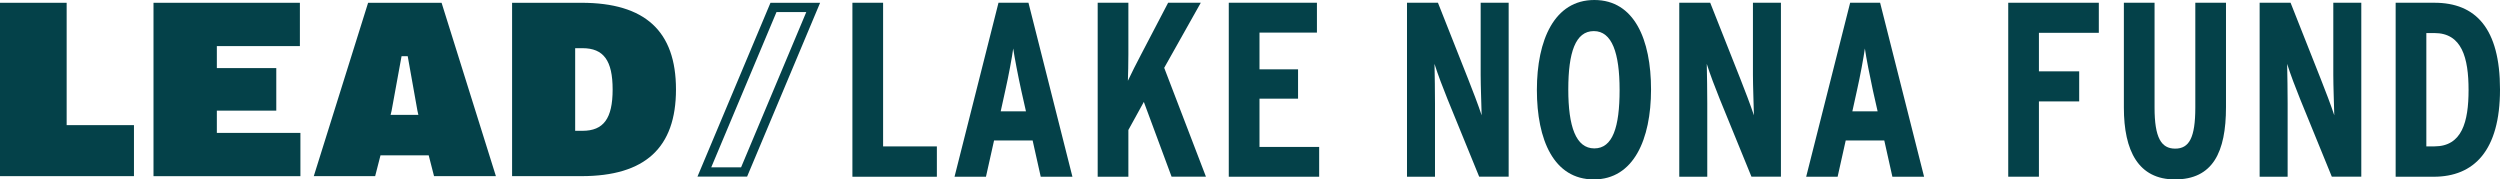
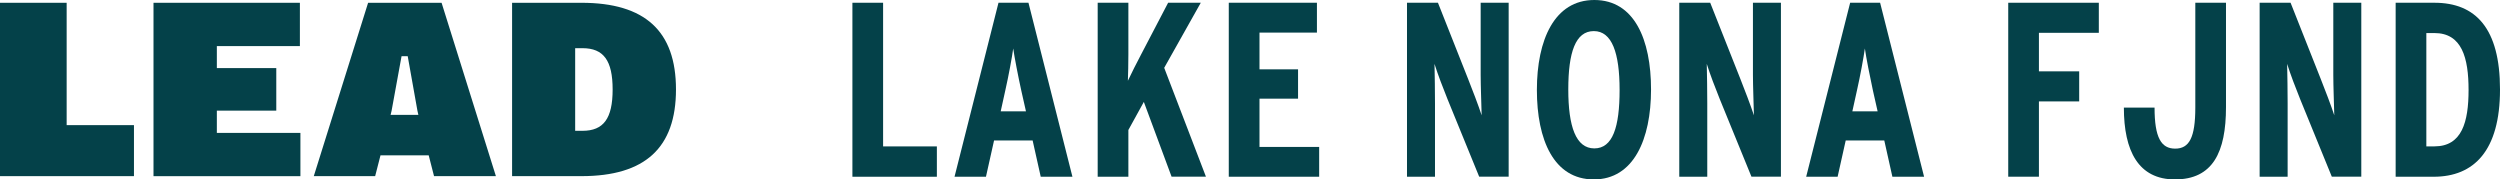
<svg xmlns="http://www.w3.org/2000/svg" width="418" height="30" viewBox="0 0 418 30" fill="none">
  <path d="M0 29.451V0.466H11.144V20.923H22.398V29.451H0Z" fill="#044149" />
  <path d="M25.666 29.451V0.466H50.141V7.707H36.256V11.385H46.195V18.498H36.256V22.221H50.229V29.456H25.666V29.451Z" fill="#044149" />
  <path d="M72.571 29.451L71.678 25.966H63.62L62.726 29.451H52.465L61.548 0.466H73.832L82.915 29.451H72.571ZM68.17 9.399H67.139L65.473 18.526L65.308 19.203H69.951L69.798 18.532L68.17 9.399Z" fill="#044149" />
  <path d="M85.621 29.451V0.466H97.22C107.854 0.466 113.024 5.204 113.024 14.958C113.024 24.712 107.854 29.451 97.22 29.451H85.621ZM96.168 21.872H97.39C100.926 21.872 102.433 19.802 102.433 14.964C102.433 10.126 100.926 8.056 97.39 8.056H96.168V21.877V21.872Z" fill="#044149" />
-   <path d="M124.918 29.523H116.619L128.821 0.472H137.12L124.918 29.523ZM118.927 27.975H123.91L134.813 2.014H129.83L118.921 27.975H118.927Z" fill="#044149" />
  <path d="M142.523 29.545V0.46H147.654V24.479H156.644V29.551H142.523V29.545Z" fill="#044149" />
  <path d="M174.009 29.545L172.655 23.481H166.208L164.854 29.545H159.598L166.948 0.46H171.959L179.309 29.545H174.014H174.009ZM170.764 15.169C170.27 12.928 169.613 9.56 169.41 8.106C169.207 9.604 168.631 12.717 168.094 15.086L167.316 18.62H171.542L170.764 15.169Z" fill="#044149" />
  <path d="M195.889 29.545L191.251 17.039L188.664 21.733V29.545H183.533V0.46H188.664V9.06C188.664 10.764 188.626 12.217 188.582 13.505C189.157 12.301 190.062 10.47 190.84 9.016L195.313 0.455H200.773L194.655 11.341L201.633 29.54H195.889V29.545Z" fill="#044149" />
  <path d="M205.451 29.545V0.46H220.191V5.448H210.587V11.596H217.034V16.501H210.587V24.563H220.564V29.551H205.457L205.451 29.545Z" fill="#044149" />
  <path d="M247.32 29.545L242.025 16.578C241.285 14.753 240.381 12.384 239.849 10.681C239.893 12.467 239.931 15.458 239.931 17.289V29.545H235.25V0.46H240.425L245.473 13.216C246.169 14.958 247.2 17.66 247.732 19.28C247.693 17.494 247.567 14.337 247.567 12.506V0.455H252.248V29.54H247.32V29.545Z" fill="#044149" />
  <path d="M266.488 30C259.795 30 256.967 23.392 256.967 15.042C256.967 6.691 259.883 0 266.571 0C273.258 0 276.054 6.608 276.054 14.958C276.054 23.309 273.137 30 266.488 30ZM266.488 5.199C263.408 5.199 262.218 8.772 262.218 14.964C262.218 21.156 263.49 24.812 266.571 24.812C269.651 24.812 270.797 21.239 270.797 15.047C270.797 8.855 269.525 5.199 266.488 5.199Z" fill="#044149" />
  <path d="M292.844 29.545L287.549 16.578C286.809 14.753 285.904 12.384 285.372 10.681C285.416 12.467 285.455 15.458 285.455 17.289V29.545H280.773V0.46H285.948L290.997 13.216C291.693 14.958 292.718 17.66 293.255 19.28C293.217 17.494 293.091 14.337 293.091 12.506V0.455H297.772V29.54H292.844V29.545Z" fill="#044149" />
  <path d="M316.405 29.545L315.051 23.481H308.605L307.251 29.545H301.994L309.345 0.46H314.355L321.706 29.545H316.411H316.405ZM313.16 15.169C312.667 12.928 312.009 9.56 311.806 8.106C311.598 9.604 311.028 12.717 310.491 15.086L309.712 18.62H313.939L313.16 15.169Z" fill="#044149" />
  <path d="M340.908 5.487V11.929H347.64V16.956H340.908V29.545H335.777V0.46H350.923V5.487H340.908Z" fill="#044149" />
-   <path d="M363.652 30C357.534 30 355.111 25.223 355.111 17.993V0.46H360.242V17.993C360.242 23.02 361.349 24.851 363.69 24.851C366.031 24.851 367.056 23.026 367.056 17.993V0.46H372.186V17.91C372.186 25.473 369.972 30 363.646 30H363.652Z" fill="#044149" />
+   <path d="M363.652 30C357.534 30 355.111 25.223 355.111 17.993H360.242V17.993C360.242 23.02 361.349 24.851 363.69 24.851C366.031 24.851 367.056 23.026 367.056 17.993V0.46H372.186V17.91C372.186 25.473 369.972 30 363.646 30H363.652Z" fill="#044149" />
  <path d="M389.881 29.545L384.586 16.578C383.846 14.753 382.941 12.384 382.41 10.681C382.453 12.467 382.492 15.458 382.492 17.289V29.545H377.811V0.46H382.985L388.034 13.216C388.73 14.958 389.76 17.66 390.292 19.28C390.248 17.494 390.128 14.337 390.128 12.506V0.455H394.809V29.54H389.881V29.545Z" fill="#044149" />
  <path d="M406.917 29.545H400.553V0.46H407.037C413.933 0.46 418.001 4.738 418.001 14.964C418.001 25.19 413.648 29.551 406.917 29.551V29.545ZM407.037 5.526H405.684V24.474H407.037C411.637 24.474 412.744 20.401 412.744 15.042C412.744 9.682 411.637 5.526 407.037 5.526Z" fill="#044149" />
</svg>